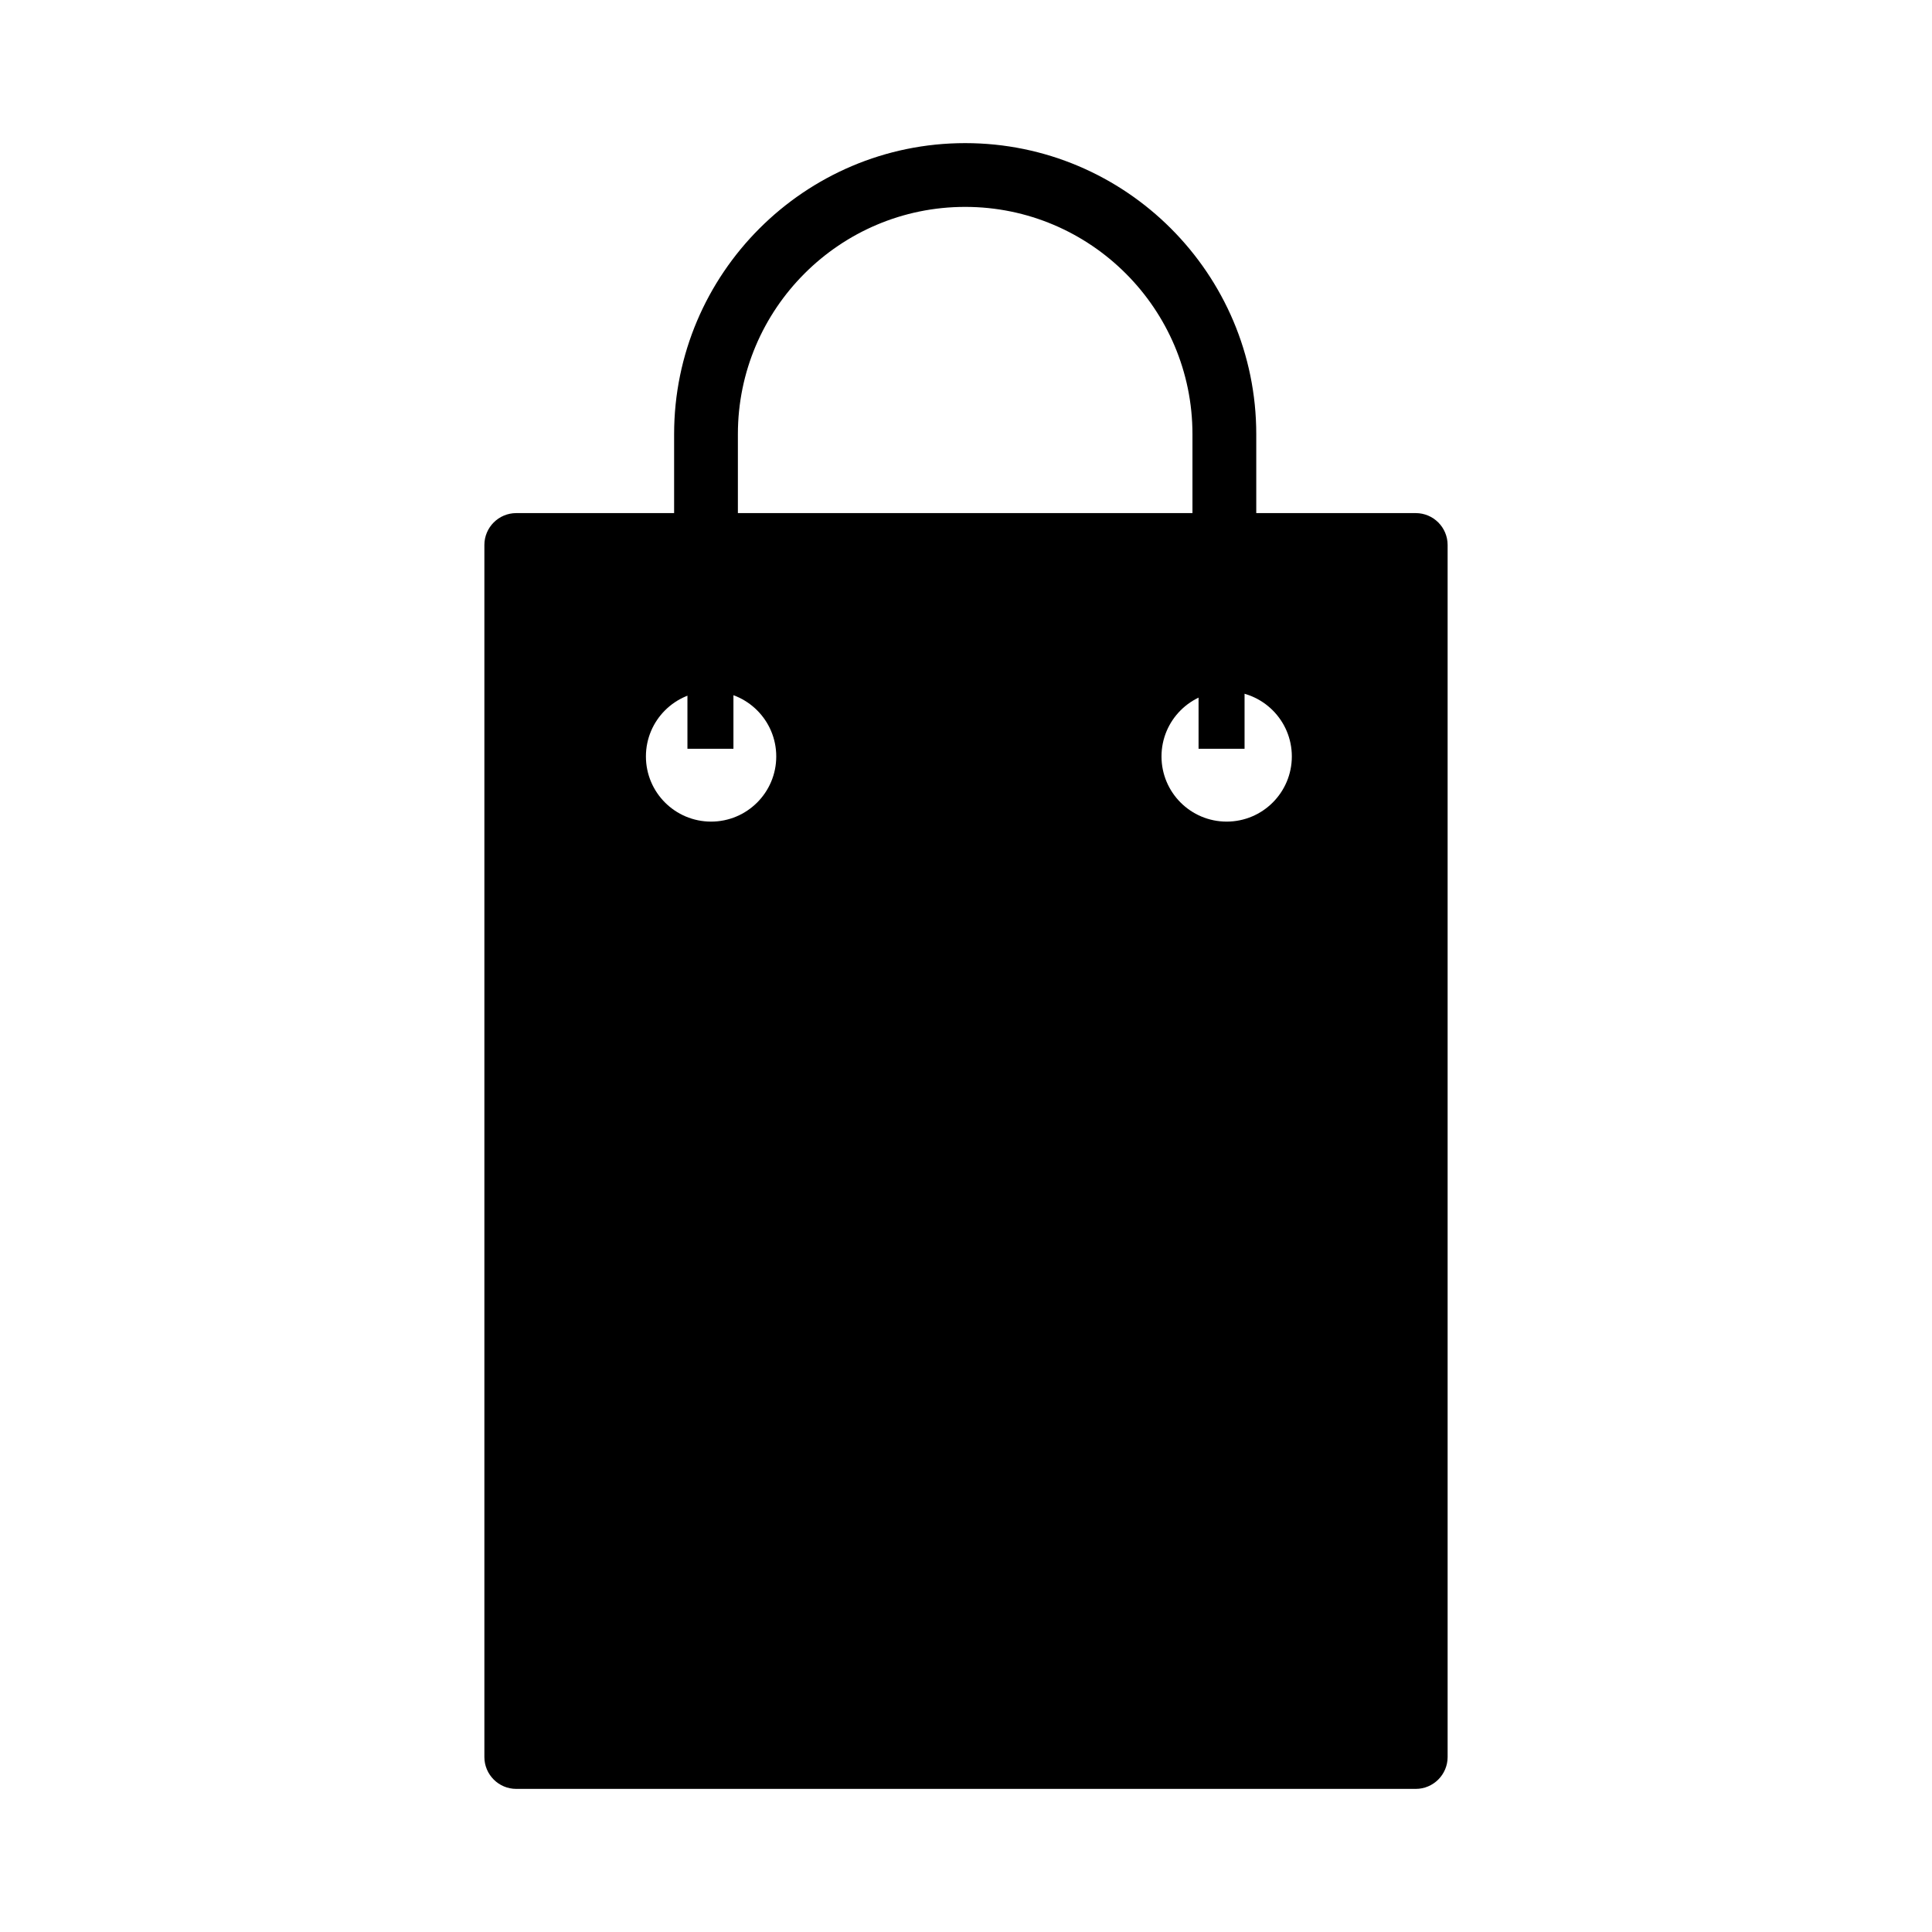
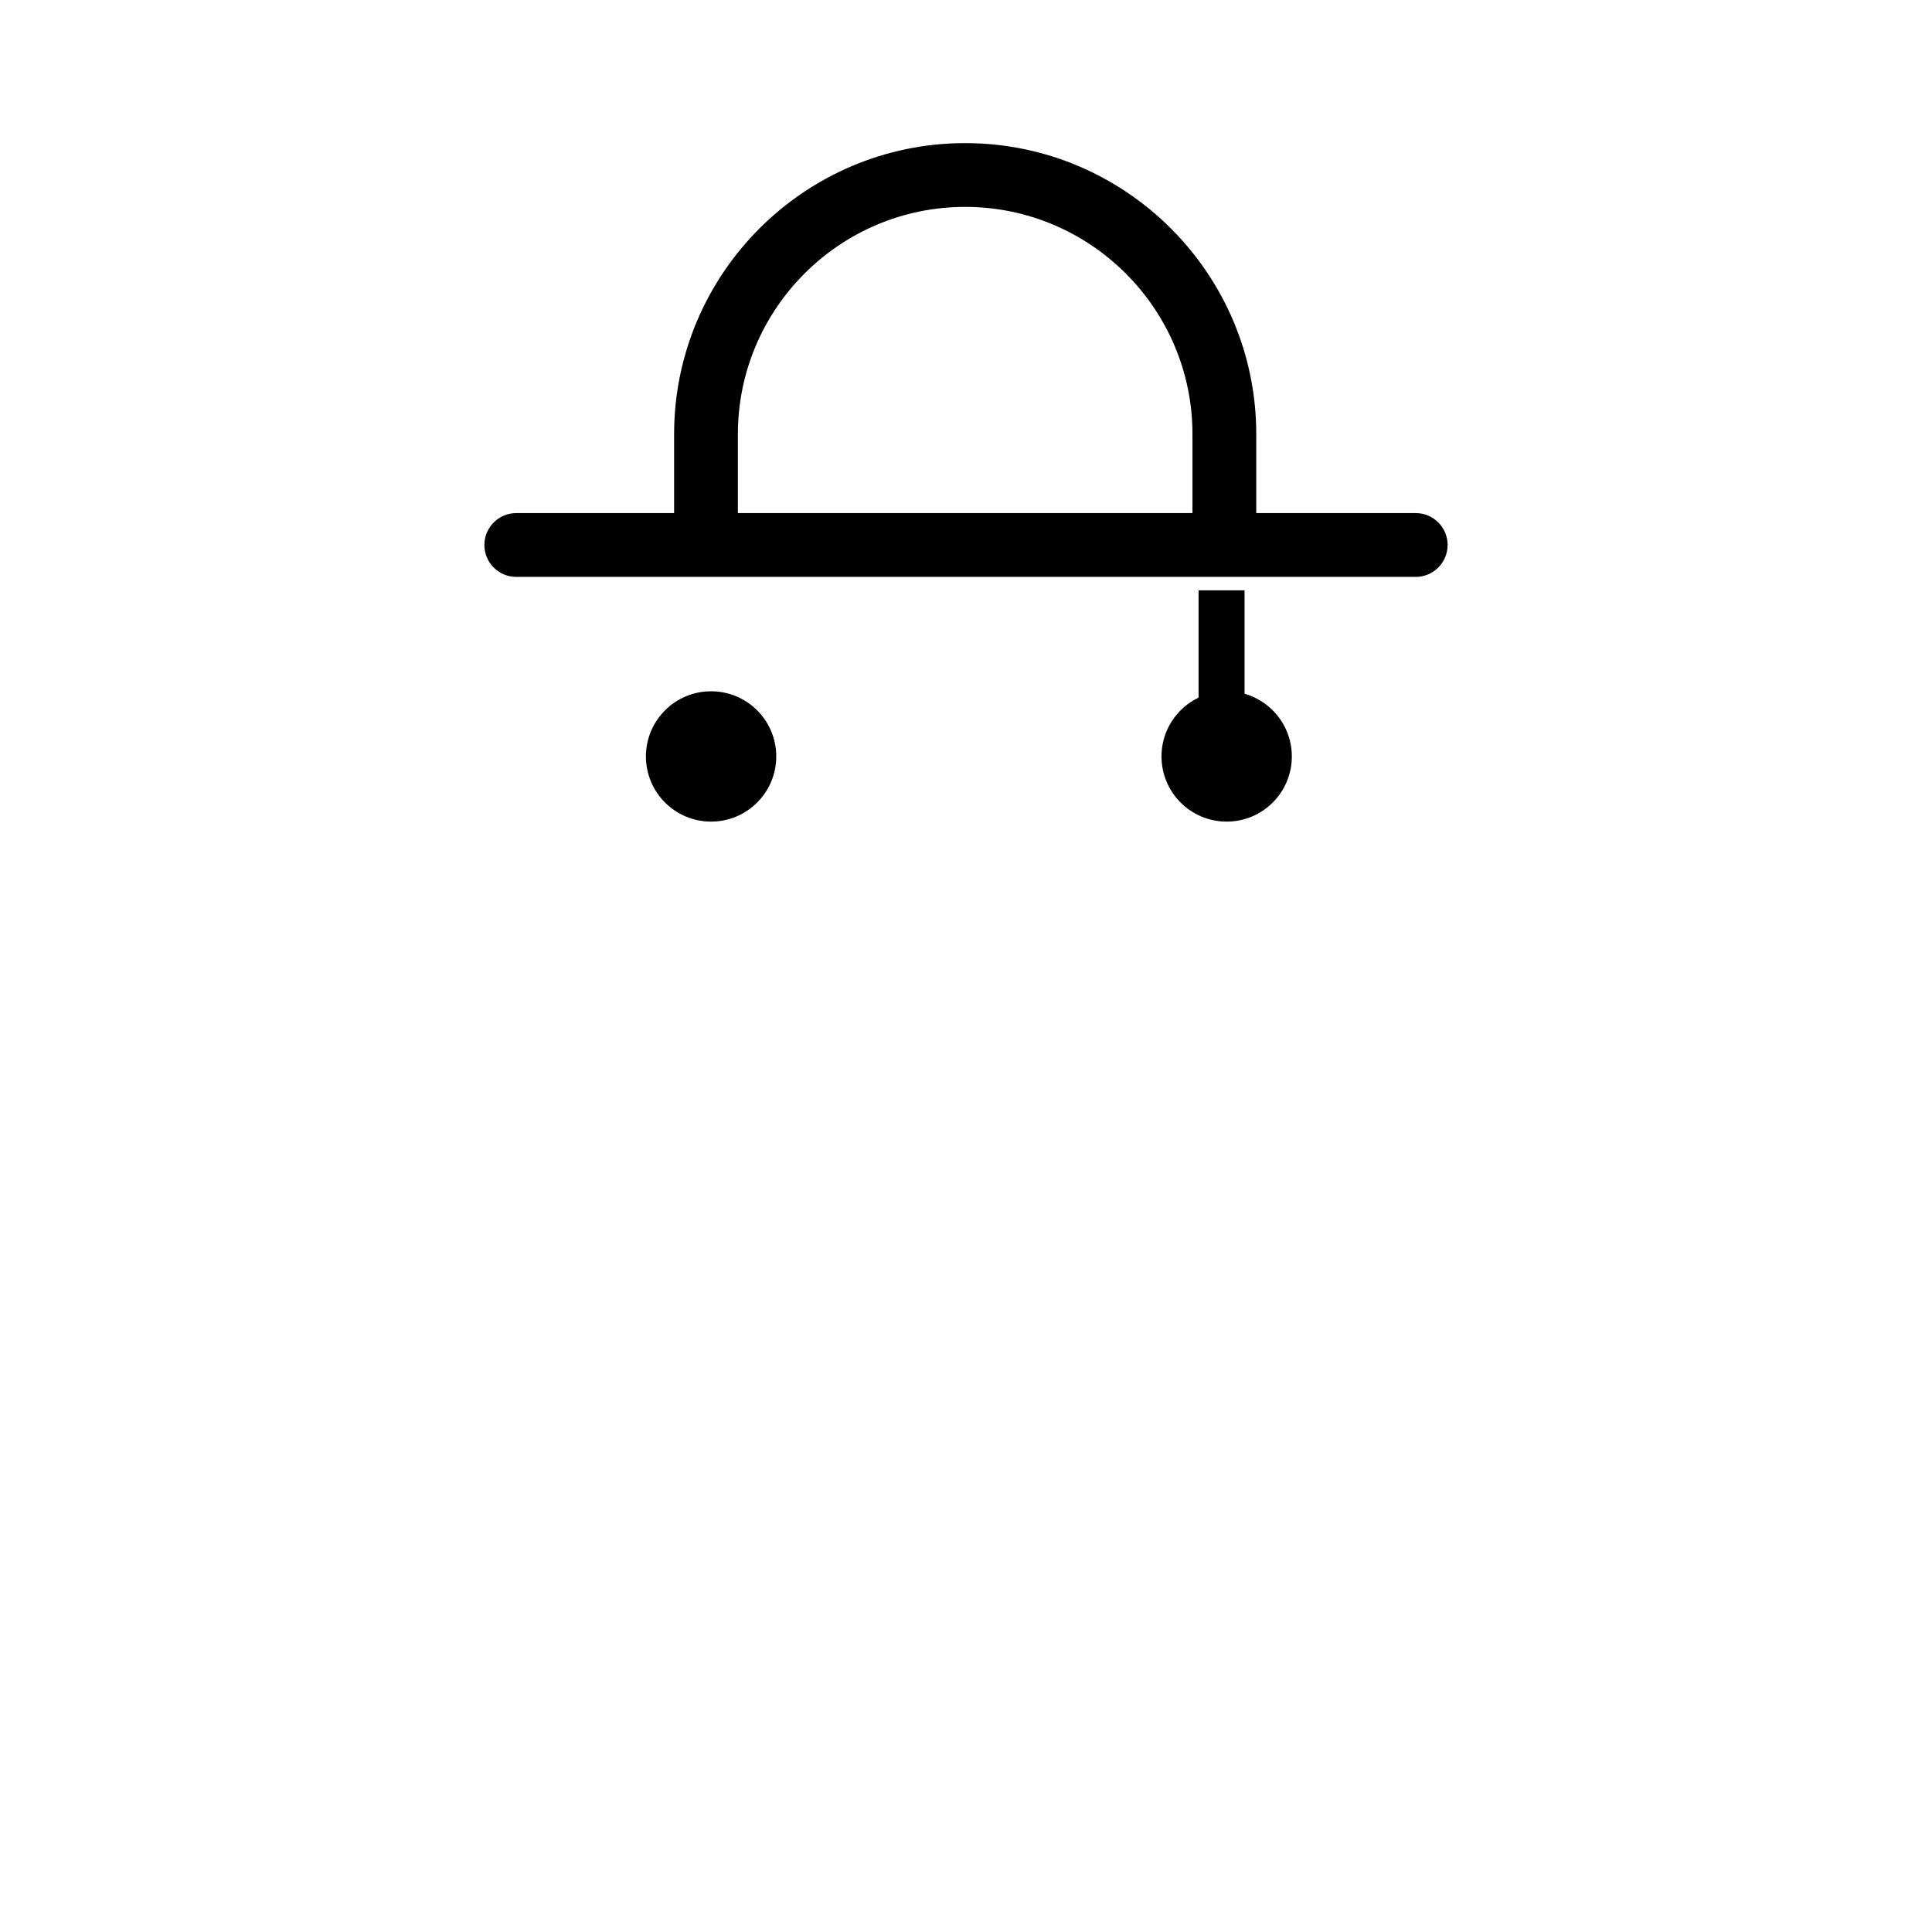
<svg xmlns="http://www.w3.org/2000/svg" version="1.1" id="Layer_2" x="0px" y="0px" width="126px" height="126px" viewBox="0 0 126 126" enable-background="new 0 0 126 126" xml:space="preserve">
-   <path d="M92.33,33.463h-10.4v-5.146c0-10.467-8.516-18.983-18.984-18.983c-10.467,0-18.982,8.517-18.982,18.983v5.146H33.67  c-1.148,0-2.08,0.931-2.08,2.08v79.044c0,1.148,0.932,2.08,2.08,2.08h58.66c1.148,0,2.08-0.932,2.08-2.08V35.543  C94.41,34.394,93.479,33.463,92.33,33.463z M48.123,28.316c0-8.173,6.648-14.823,14.822-14.823s14.824,6.65,14.824,14.823v5.146  H48.123V28.316z M46.375,53.583c-2.347,0-4.25-1.903-4.25-4.25s1.903-4.25,4.25-4.25s4.25,1.903,4.25,4.25  S48.722,53.583,46.375,53.583z M80,53.583c-2.347,0-4.25-1.903-4.25-4.25s1.903-4.25,4.25-4.25s4.25,1.903,4.25,4.25  S82.347,53.583,80,53.583z" />
-   <line fill="none" stroke="#000000" stroke-width="3" stroke-miterlimit="10" x1="46.333" y1="38.5" x2="46.333" y2="48.833" />
+   <path d="M92.33,33.463h-10.4v-5.146c0-10.467-8.516-18.983-18.984-18.983c-10.467,0-18.982,8.517-18.982,18.983v5.146H33.67  c-1.148,0-2.08,0.931-2.08,2.08c0,1.148,0.932,2.08,2.08,2.08h58.66c1.148,0,2.08-0.932,2.08-2.08V35.543  C94.41,34.394,93.479,33.463,92.33,33.463z M48.123,28.316c0-8.173,6.648-14.823,14.822-14.823s14.824,6.65,14.824,14.823v5.146  H48.123V28.316z M46.375,53.583c-2.347,0-4.25-1.903-4.25-4.25s1.903-4.25,4.25-4.25s4.25,1.903,4.25,4.25  S48.722,53.583,46.375,53.583z M80,53.583c-2.347,0-4.25-1.903-4.25-4.25s1.903-4.25,4.25-4.25s4.25,1.903,4.25,4.25  S82.347,53.583,80,53.583z" />
  <line fill="none" stroke="#000000" stroke-width="3" stroke-miterlimit="10" x1="79.667" y1="38.5" x2="79.667" y2="48.833" />
</svg>